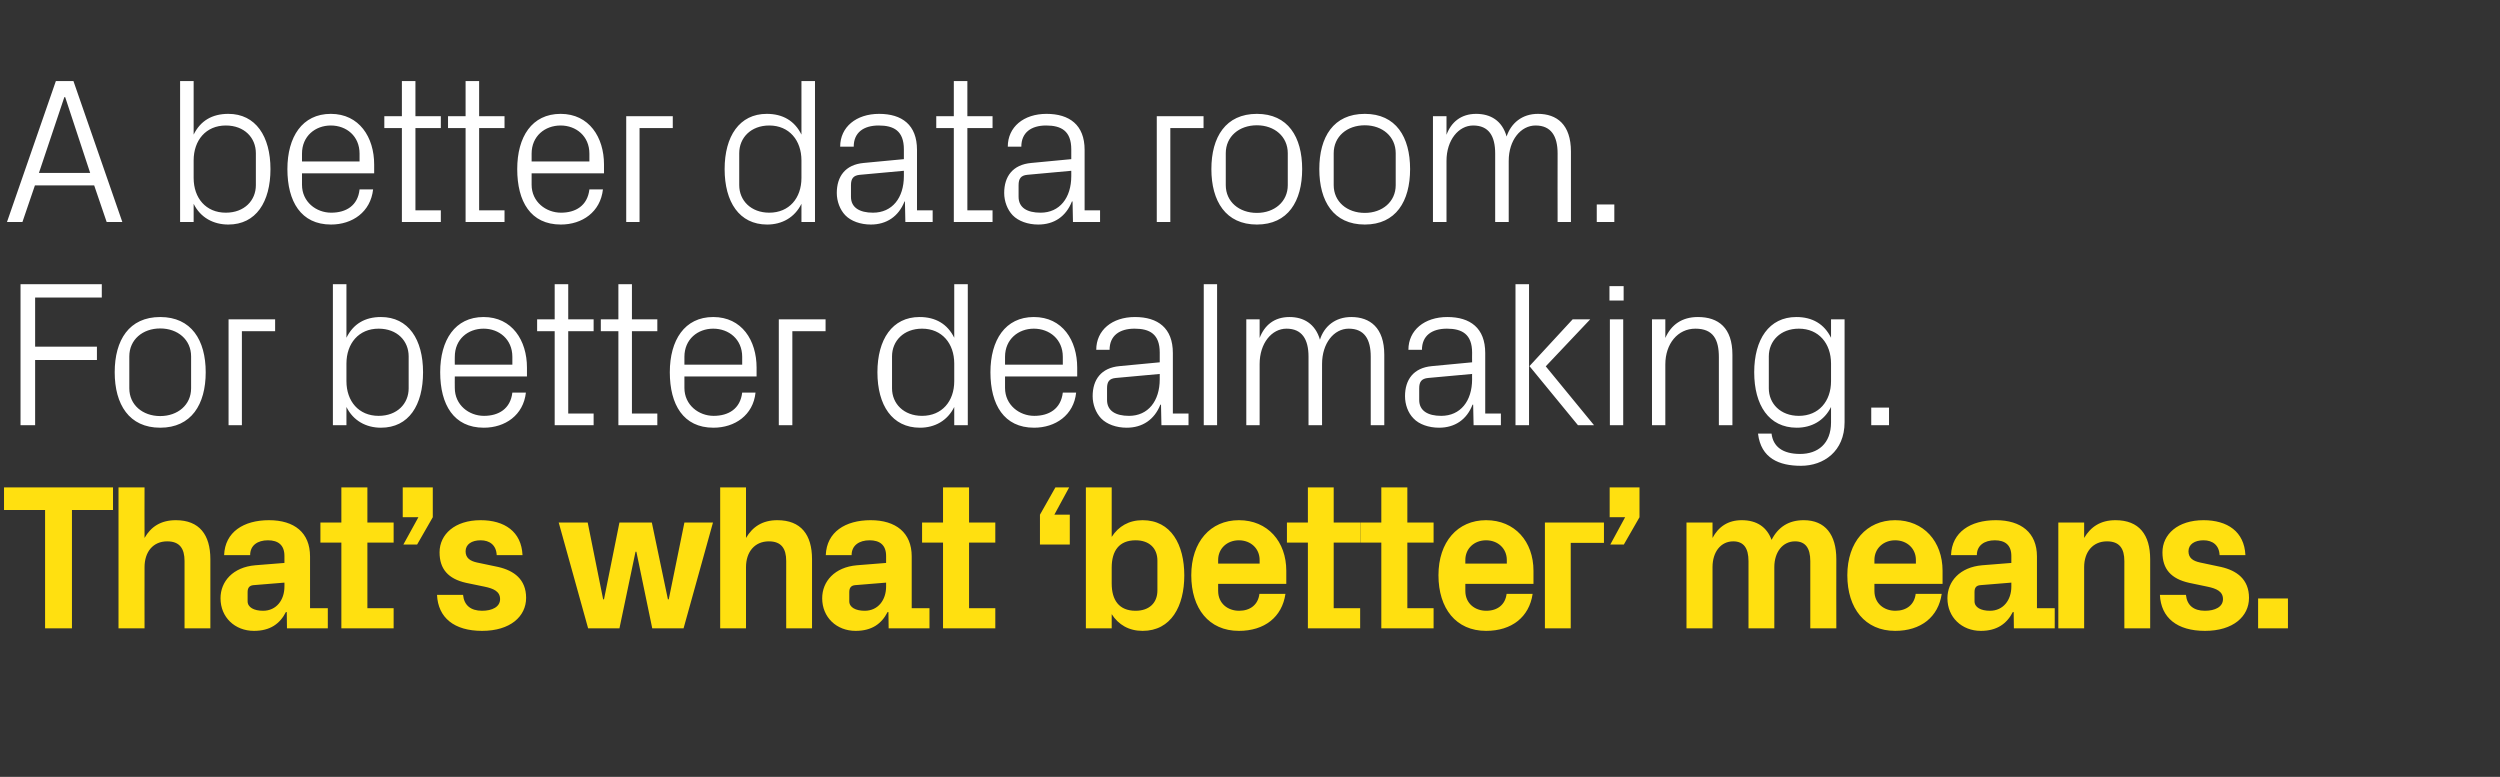
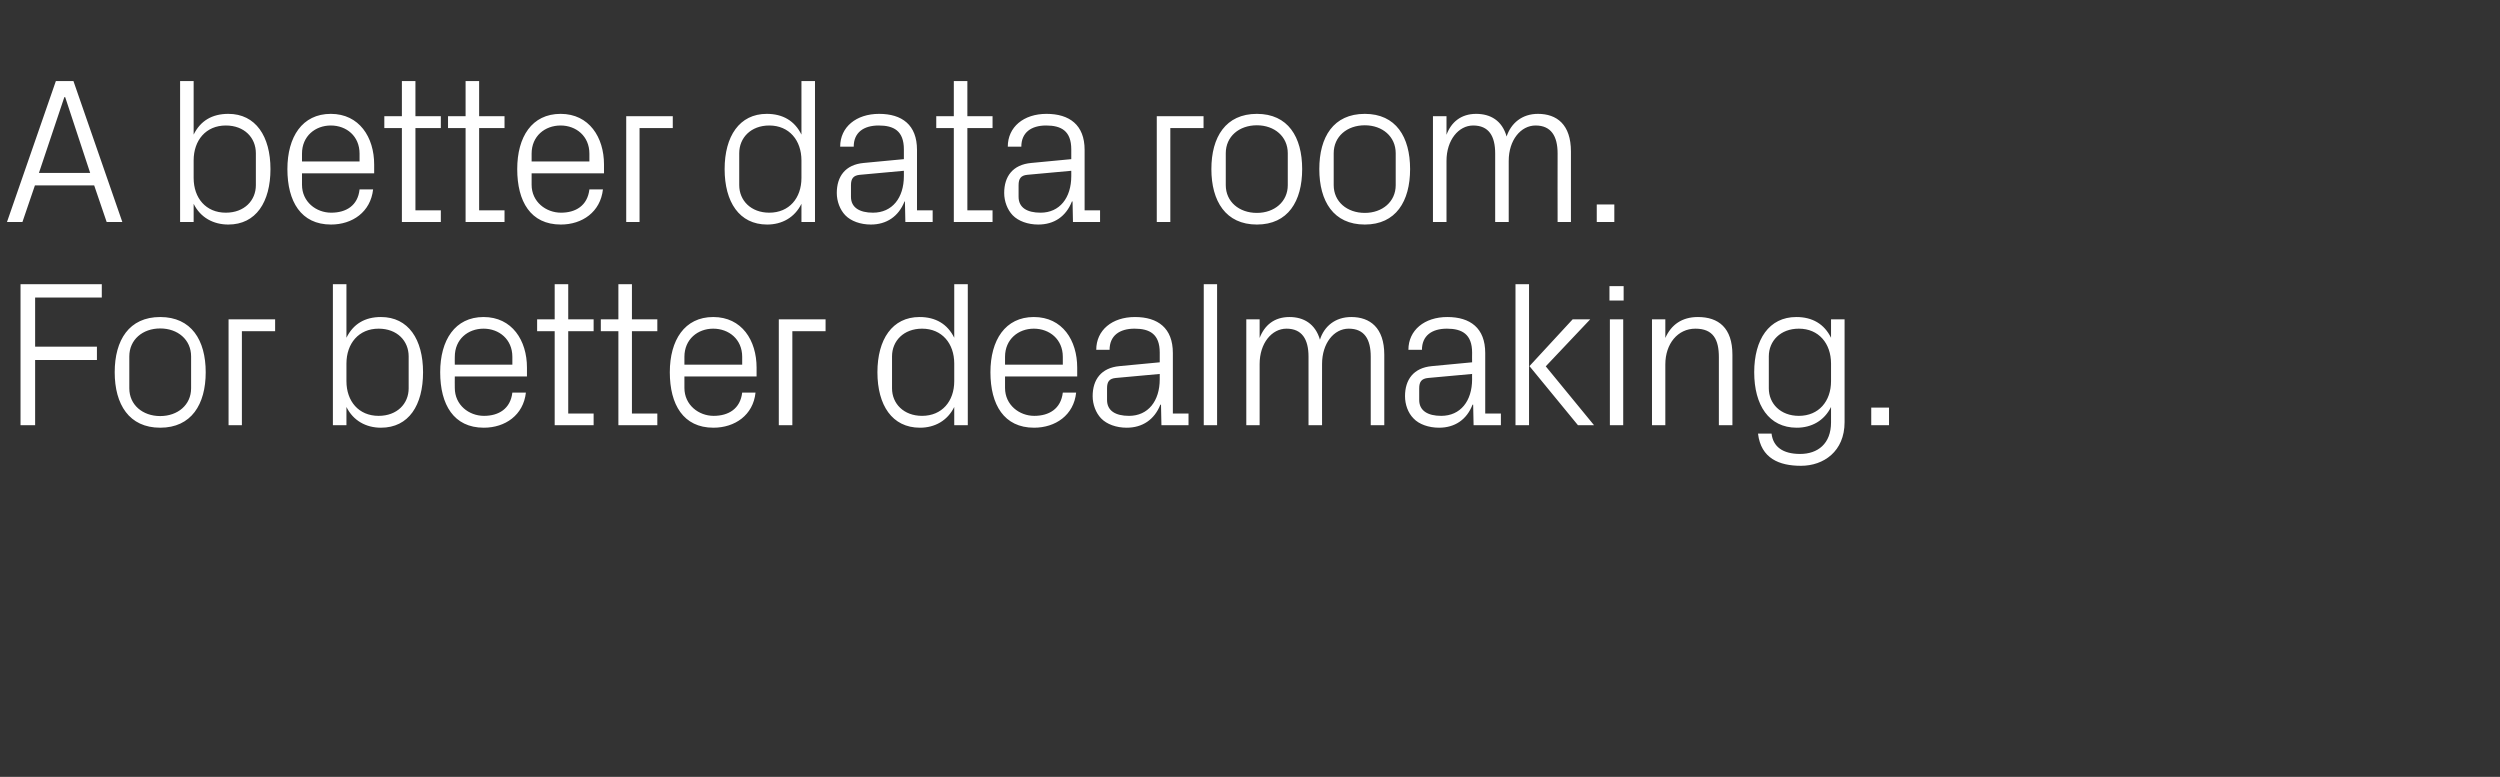
<svg xmlns="http://www.w3.org/2000/svg" version="1.1" width="1181.3px" height="367.1px" viewBox="0 -26 1181.3 367.1" style="top:-26px">
  <rect x="0" y="-26" width="1181.3" height="367.1" fill="#333333" stroke="none" />
  <desc>A better data room. For better dealmaking. That’s what ‘better’ means.</desc>
  <defs />
  <g id="Polygon51590">
-     <path d="M 1.9 204.3 L 53.4 204.3 L 53.4 215 L 34 215 L 34 270.9 L 21.3 270.9 L 21.3 215 L 1.9 215 L 1.9 204.3 Z M 68.3 228.2 C 71.3 222.9 76 219.8 83.1 219.8 C 94.2 219.8 99.4 226.7 99.4 238.2 C 99.44 238.19 99.4 270.9 99.4 270.9 L 87.2 270.9 C 87.2 270.9 87.18 239.07 87.2 239.1 C 87.2 233.2 84.9 229.8 79 229.8 C 72.3 229.8 68.3 234.8 68.3 242 C 68.25 242.01 68.3 270.9 68.3 270.9 L 56 270.9 L 56 204.3 L 68.3 204.3 C 68.3 204.3 68.25 228.18 68.3 228.2 Z M 134.4 251.2 C 134.44 251.23 134.4 249.3 134.4 249.3 C 134.4 249.3 119.73 250.54 119.7 250.5 C 117.8 250.7 117 251.8 117 253.8 C 117 253.8 117 258.1 117 258.1 C 117 261 120 262.6 124.3 262.6 C 130.6 262.6 134.4 257.5 134.4 251.2 Z M 134.4 236.7 C 134.4 231.5 131.4 229.3 126.6 229.3 C 121.7 229.3 118.2 231.7 118.2 236.3 C 118.2 236.3 105.9 236.3 105.9 236.3 C 106.3 225.4 115.1 219.8 127.1 219.8 C 139.1 219.8 146.5 225.7 146.5 236.9 C 146.5 236.91 146.5 261.4 146.5 261.4 L 154.9 261.4 L 154.9 270.9 L 135.6 270.9 L 135.5 263.2 C 135.5 263.2 135.13 263.19 135.1 263.2 C 132.3 268.7 127.7 272.1 120 272.1 C 111 272.1 104.2 265.7 104.2 256.7 C 104.2 248.7 110.1 242 120.6 241.1 C 120.62 241.13 134.4 240 134.4 240 C 134.4 240 134.44 236.72 134.4 236.7 Z M 173.6 261.4 L 186 261.4 L 186 270.9 L 161.3 270.9 L 161.3 230.4 L 151.4 230.4 L 151.4 220.9 L 161.3 220.9 L 161.3 204.3 L 173.6 204.3 L 173.6 220.9 L 186 220.9 L 186 230.4 L 173.6 230.4 L 173.6 261.4 Z M 190.3 218.4 L 190.3 204.3 L 204.5 204.3 L 204.5 218.4 L 197.1 231.3 L 190.6 231.3 L 197.7 218.4 L 190.3 218.4 Z M 235.4 241.9 C 242.8 243.6 248.6 247.7 248.6 256.5 C 248.6 265.3 241.1 272.1 227.8 272.1 C 214.6 272.1 207 265.9 206.5 255.1 C 206.5 255.1 218.8 255.1 218.8 255.1 C 219.3 260 222.4 262.6 227.8 262.6 C 232.5 262.6 236.3 260.8 236.3 257.1 C 236.3 253.5 233.3 252.1 228.9 251.2 C 228.9 251.2 220.2 249.4 220.2 249.4 C 211.8 247.5 207.7 242.9 207.7 235 C 207.7 226.5 214.9 219.8 227.1 219.8 C 238.4 219.8 246.4 225.2 246.9 236.3 C 246.9 236.3 234.7 236.3 234.7 236.3 C 234.5 231.6 231.4 229.3 227.1 229.3 C 222.9 229.3 220 231.2 220 234.5 C 220 237.7 222.2 239.1 225.4 239.8 C 225.4 239.8 235.4 241.9 235.4 241.9 Z M 316 257.2 L 323.4 220.9 L 336.9 220.9 L 323 270.9 L 308.2 270.9 L 300.7 234.7 L 300.3 234.7 L 292.7 270.9 L 277.9 270.9 L 264 220.9 L 277.7 220.9 L 285 257.2 L 285.4 257.2 L 292.7 220.9 L 308 220.9 L 315.6 257.2 L 316 257.2 Z M 352.5 228.2 C 355.6 222.9 360.3 219.8 367.3 219.8 C 378.5 219.8 383.7 226.7 383.7 238.2 C 383.72 238.19 383.7 270.9 383.7 270.9 L 371.5 270.9 C 371.5 270.9 371.46 239.07 371.5 239.1 C 371.5 233.2 369.2 229.8 363.3 229.8 C 356.6 229.8 352.5 234.8 352.5 242 C 352.53 242.01 352.5 270.9 352.5 270.9 L 340.3 270.9 L 340.3 204.3 L 352.5 204.3 C 352.5 204.3 352.53 228.18 352.5 228.2 Z M 418.7 251.2 C 418.72 251.23 418.7 249.3 418.7 249.3 C 418.7 249.3 404.02 250.54 404 250.5 C 402.1 250.7 401.3 251.8 401.3 253.8 C 401.3 253.8 401.3 258.1 401.3 258.1 C 401.3 261 404.3 262.6 408.6 262.6 C 414.9 262.6 418.7 257.5 418.7 251.2 Z M 418.7 236.7 C 418.7 231.5 415.7 229.3 410.9 229.3 C 406 229.3 402.4 231.7 402.4 236.3 C 402.4 236.3 390.2 236.3 390.2 236.3 C 390.6 225.4 399.4 219.8 411.4 219.8 C 423.3 219.8 430.8 225.7 430.8 236.9 C 430.79 236.91 430.8 261.4 430.8 261.4 L 439.2 261.4 L 439.2 270.9 L 419.9 270.9 L 419.8 263.2 C 419.8 263.2 419.41 263.19 419.4 263.2 C 416.6 268.7 412 272.1 404.3 272.1 C 395.3 272.1 388.5 265.7 388.5 256.7 C 388.5 248.7 394.4 242 404.9 241.1 C 404.9 241.13 418.7 240 418.7 240 C 418.7 240 418.72 236.72 418.7 236.7 Z M 457.9 261.4 L 470.3 261.4 L 470.3 270.9 L 445.6 270.9 L 445.6 230.4 L 435.7 230.4 L 435.7 220.9 L 445.6 220.9 L 445.6 204.3 L 457.9 204.3 L 457.9 220.9 L 470.3 220.9 L 470.3 230.4 L 457.9 230.4 L 457.9 261.4 Z M 505.5 217.2 L 505.5 231.3 L 491.4 231.3 L 491.4 217.2 L 498.7 204.3 L 505.2 204.3 L 498.2 217.2 L 505.5 217.2 Z M 525.3 249.7 C 525.3 257.5 528.7 262.6 536.6 262.6 C 543 262.6 546.9 258.9 546.9 253 C 546.9 253 546.9 238.9 546.9 238.9 C 546.9 233 543 229.3 536.6 229.3 C 528.7 229.3 525.3 234.4 525.3 242.2 C 525.3 242.2 525.3 249.7 525.3 249.7 Z M 513.1 270.9 L 513.1 204.3 L 525.3 204.3 C 525.3 204.3 525.32 227.69 525.3 227.7 C 528.5 222.7 533.4 219.8 539.9 219.8 C 553.4 219.8 559.6 231.4 559.6 245.9 C 559.6 260.4 553.4 272.1 539.9 272.1 C 533.4 272.1 528.5 269.2 525.3 264.2 C 525.32 264.17 525.3 270.9 525.3 270.9 L 513.1 270.9 Z M 575.6 240.3 L 595.2 240.3 C 595.2 240.3 595.24 238.58 595.2 238.6 C 595.2 233.2 591 229.3 585.4 229.3 C 579.8 229.3 575.6 233.2 575.6 238.6 C 575.62 238.58 575.6 240.3 575.6 240.3 Z M 585.4 219.8 C 599 219.8 607.8 229.9 607.8 243.7 C 607.79 243.68 607.8 249.9 607.8 249.9 L 575.6 249.9 C 575.6 249.9 575.62 253.19 575.6 253.2 C 575.6 259.2 580.2 262.6 585.5 262.6 C 590.8 262.6 594.5 259.7 595.1 254.6 C 595.1 254.6 607.4 254.6 607.4 254.6 C 605.8 265.6 597.5 272.1 585.4 272.1 C 571.2 272.1 562.9 261.5 562.9 245.8 C 562.9 230.1 571.9 219.8 585.4 219.8 Z M 630.2 261.4 L 642.7 261.4 L 642.7 270.9 L 618 270.9 L 618 230.4 L 608.1 230.4 L 608.1 220.9 L 618 220.9 L 618 204.3 L 630.2 204.3 L 630.2 220.9 L 642.7 220.9 L 642.7 230.4 L 630.2 230.4 L 630.2 261.4 Z M 665 261.4 L 677.4 261.4 L 677.4 270.9 L 652.7 270.9 L 652.7 230.4 L 642.8 230.4 L 642.8 220.9 L 652.7 220.9 L 652.7 204.3 L 665 204.3 L 665 220.9 L 677.4 220.9 L 677.4 230.4 L 665 230.4 L 665 261.4 Z M 692.4 240.3 L 712 240.3 C 712 240.3 712.03 238.58 712 238.6 C 712 233.2 707.8 229.3 702.2 229.3 C 696.6 229.3 692.4 233.2 692.4 238.6 C 692.41 238.58 692.4 240.3 692.4 240.3 Z M 702.2 219.8 C 715.8 219.8 724.6 229.9 724.6 243.7 C 724.58 243.68 724.6 249.9 724.6 249.9 L 692.4 249.9 C 692.4 249.9 692.41 253.19 692.4 253.2 C 692.4 259.2 697 262.6 702.3 262.6 C 707.6 262.6 711.3 259.7 711.9 254.6 C 711.9 254.6 724.2 254.6 724.2 254.6 C 722.6 265.6 714.3 272.1 702.2 272.1 C 688 272.1 679.7 261.5 679.7 245.8 C 679.7 230.1 688.7 219.8 702.2 219.8 Z M 730 220.9 L 757.9 220.9 L 757.9 230.5 L 742.2 230.5 L 742.2 270.9 L 730 270.9 L 730 220.9 Z M 760.6 218.4 L 760.6 204.3 L 774.7 204.3 L 774.7 218.4 L 767.3 231.3 L 760.9 231.3 L 767.9 218.4 L 760.6 218.4 Z M 852.3 219.8 C 862.5 219.8 867.7 226.7 867.7 238.2 C 867.65 238.19 867.7 270.9 867.7 270.9 L 855.4 270.9 C 855.4 270.9 855.39 239.07 855.4 239.1 C 855.4 233 853.1 229.8 848.2 229.8 C 842.4 229.8 838.4 234.8 838.4 242 C 838.43 242.01 838.4 270.9 838.4 270.9 L 826.2 270.9 C 826.2 270.9 826.17 239.07 826.2 239.1 C 826.2 233 823.9 229.8 819 229.8 C 813.1 229.8 809.2 234.8 809.2 242 C 809.2 242.01 809.2 270.9 809.2 270.9 L 796.9 270.9 L 796.9 220.9 L 809.2 220.9 C 809.2 220.9 809.2 228.18 809.2 228.2 C 812 222.9 816.5 219.8 823 219.8 C 830.2 219.8 834.9 223.1 837.1 229.1 C 840.3 222.9 845.3 219.8 852.3 219.8 Z M 885.7 240.3 L 905.3 240.3 C 905.3 240.3 905.31 238.58 905.3 238.6 C 905.3 233.2 901.1 229.3 895.5 229.3 C 889.9 229.3 885.7 233.2 885.7 238.6 C 885.69 238.58 885.7 240.3 885.7 240.3 Z M 895.5 219.8 C 909 219.8 917.9 229.9 917.9 243.7 C 917.86 243.68 917.9 249.9 917.9 249.9 L 885.7 249.9 C 885.7 249.9 885.69 253.19 885.7 253.2 C 885.7 259.2 890.3 262.6 895.6 262.6 C 900.9 262.6 904.6 259.7 905.2 254.6 C 905.2 254.6 917.5 254.6 917.5 254.6 C 915.9 265.6 907.6 272.1 895.5 272.1 C 881.3 272.1 872.9 261.5 872.9 245.8 C 872.9 230.1 882 219.8 895.5 219.8 Z M 950.4 251.2 C 950.41 251.23 950.4 249.3 950.4 249.3 C 950.4 249.3 935.7 250.54 935.7 250.5 C 933.7 250.7 933 251.8 933 253.8 C 933 253.8 933 258.1 933 258.1 C 933 261 936 262.6 940.3 262.6 C 946.6 262.6 950.4 257.5 950.4 251.2 Z M 950.4 236.7 C 950.4 231.5 947.4 229.3 942.6 229.3 C 937.7 229.3 934.1 231.7 934.1 236.3 C 934.1 236.3 921.9 236.3 921.9 236.3 C 922.3 225.4 931.1 219.8 943.1 219.8 C 955 219.8 962.5 225.7 962.5 236.9 C 962.48 236.91 962.5 261.4 962.5 261.4 L 970.9 261.4 L 970.9 270.9 L 951.6 270.9 L 951.5 263.2 C 951.5 263.2 951.1 263.19 951.1 263.2 C 948.3 268.7 943.6 272.1 936 272.1 C 927 272.1 920.2 265.7 920.2 256.7 C 920.2 248.7 926.1 242 936.6 241.1 C 936.59 241.13 950.4 240 950.4 240 C 950.4 240 950.41 236.72 950.4 236.7 Z M 984.8 228.2 C 987.9 222.9 992.6 219.8 999.6 219.8 C 1010.8 219.8 1016 226.7 1016 238.2 C 1016.02 238.19 1016 270.9 1016 270.9 L 1003.8 270.9 C 1003.8 270.9 1003.76 239.07 1003.8 239.1 C 1003.8 233.2 1001.5 229.8 995.6 229.8 C 988.9 229.8 984.8 234.8 984.8 242 C 984.83 242.01 984.8 270.9 984.8 270.9 L 972.6 270.9 L 972.6 220.9 L 984.8 220.9 C 984.8 220.9 984.83 228.18 984.8 228.2 Z M 1049.5 241.9 C 1056.9 243.6 1062.7 247.7 1062.7 256.5 C 1062.7 265.3 1055.2 272.1 1041.9 272.1 C 1028.7 272.1 1021.1 265.9 1020.6 255.1 C 1020.6 255.1 1032.9 255.1 1032.9 255.1 C 1033.4 260 1036.5 262.6 1041.9 262.6 C 1046.6 262.6 1050.4 260.8 1050.4 257.1 C 1050.4 253.5 1047.4 252.1 1043 251.2 C 1043 251.2 1034.4 249.4 1034.4 249.4 C 1025.9 247.5 1021.8 242.9 1021.8 235 C 1021.8 226.5 1029 219.8 1041.2 219.8 C 1052.5 219.8 1060.5 225.2 1061 236.3 C 1061 236.3 1048.8 236.3 1048.8 236.3 C 1048.6 231.6 1045.5 229.3 1041.2 229.3 C 1037 229.3 1034.1 231.2 1034.1 234.5 C 1034.1 237.7 1036.3 239.1 1039.6 239.8 C 1039.6 239.8 1049.5 241.9 1049.5 241.9 Z M 1081.1 270.9 L 1067 270.9 L 1067 256.8 L 1081.1 256.8 L 1081.1 270.9 Z " stroke="none" fill="#ffe010" />
-   </g>
+     </g>
  <g id="Polygon51589">
    <path d="M 9.7 108.3 L 48.1 108.3 L 48.1 114.6 L 16.6 114.6 L 16.6 137.8 L 45.8 137.8 L 45.8 144.1 L 16.6 144.1 L 16.6 174.9 L 9.7 174.9 L 9.7 108.3 Z M 75.7 123.8 C 90.4 123.8 97.2 134.7 97.2 149.9 C 97.2 165.1 90.4 176.1 75.7 176.1 C 61 176.1 54.2 165.1 54.2 149.9 C 54.2 134.7 61 123.8 75.7 123.8 Z M 90.3 142.4 C 90.3 134.5 84 129.2 75.7 129.2 C 67.4 129.2 61.1 134.5 61.1 142.4 C 61.1 142.4 61.1 157.5 61.1 157.5 C 61.1 165.3 67.4 170.6 75.7 170.6 C 84 170.6 90.3 165.3 90.3 157.5 C 90.3 157.5 90.3 142.4 90.3 142.4 Z M 108 124.9 L 130 124.9 L 130 130.5 L 114.3 130.5 L 114.3 174.9 L 108 174.9 L 108 124.9 Z M 163.7 154.1 C 163.7 163.6 169.5 170.5 178.9 170.5 C 187.7 170.5 193.1 164.7 193.1 157.5 C 193.1 157.5 193.1 142.4 193.1 142.4 C 193.1 135.1 187.7 129.3 178.9 129.3 C 169.5 129.3 163.7 136.3 163.7 145.8 C 163.7 145.8 163.7 154.1 163.7 154.1 Z M 157.3 174.9 L 157.3 108.3 L 163.7 108.3 C 163.7 108.3 163.67 133.56 163.7 133.6 C 166.9 127.1 172.4 123.8 180 123.8 C 193 123.8 199.9 134.4 199.9 149.9 C 199.9 165.4 193.2 176.1 180 176.1 C 173 176.1 166.9 172.8 163.7 166.3 C 163.67 166.31 163.7 174.9 163.7 174.9 L 157.3 174.9 Z M 242.1 142.6 C 242.1 134.3 235.8 129.3 228.5 129.3 C 221.1 129.3 214.9 134.3 214.9 142.6 C 214.85 142.58 214.9 146.3 214.9 146.3 L 242.1 146.3 C 242.1 146.3 242.12 142.58 242.1 142.6 Z M 248.5 159.5 C 247.3 170.2 238.7 176.1 228.6 176.1 C 214.4 176.1 208 165.2 208 149.9 C 208 134.7 215 123.8 228.5 123.8 C 242 123.8 249 134.9 249 147.7 C 248.98 147.68 249 151.9 249 151.9 L 214.9 151.9 C 214.9 151.9 214.85 157.29 214.9 157.3 C 214.9 165.4 221.6 170.5 228.7 170.5 C 235.6 170.5 241.2 167.2 242.1 159.5 C 242.1 159.5 248.5 159.5 248.5 159.5 Z M 268.5 169.4 L 280.5 169.4 L 280.5 174.9 L 262.1 174.9 L 262.1 130.5 L 253.8 130.5 L 253.8 124.9 L 262.1 124.9 L 262.1 108.3 L 268.5 108.3 L 268.5 124.9 L 280.5 124.9 L 280.5 130.5 L 268.5 130.5 L 268.5 169.4 Z M 298.6 169.4 L 310.6 169.4 L 310.6 174.9 L 292.2 174.9 L 292.2 130.5 L 283.9 130.5 L 283.9 124.9 L 292.2 124.9 L 292.2 108.3 L 298.6 108.3 L 298.6 124.9 L 310.6 124.9 L 310.6 130.5 L 298.6 130.5 L 298.6 169.4 Z M 350.7 142.6 C 350.7 134.3 344.4 129.3 337 129.3 C 329.7 129.3 323.4 134.3 323.4 142.6 C 323.41 142.58 323.4 146.3 323.4 146.3 L 350.7 146.3 C 350.7 146.3 350.67 142.58 350.7 142.6 Z M 357 159.5 C 355.9 170.2 347.2 176.1 337.1 176.1 C 322.9 176.1 316.5 165.2 316.5 149.9 C 316.5 134.7 323.5 123.8 337 123.8 C 350.6 123.8 357.5 134.9 357.5 147.7 C 357.53 147.68 357.5 151.9 357.5 151.9 L 323.4 151.9 C 323.4 151.9 323.41 157.29 323.4 157.3 C 323.4 165.4 330.2 170.5 337.2 170.5 C 344.2 170.5 349.8 167.2 350.7 159.5 C 350.7 159.5 357 159.5 357 159.5 Z M 368 124.9 L 390.1 124.9 L 390.1 130.5 L 374.4 130.5 L 374.4 174.9 L 368 174.9 L 368 124.9 Z M 450.9 145.8 C 450.9 136.3 445.1 129.3 435.7 129.3 C 427 129.3 421.5 135.1 421.5 142.4 C 421.5 142.4 421.5 157.5 421.5 157.5 C 421.5 164.7 427 170.5 435.7 170.5 C 445.1 170.5 450.9 163.6 450.9 154.1 C 450.9 154.1 450.9 145.8 450.9 145.8 Z M 450.9 174.9 C 450.9 174.9 450.89 166.31 450.9 166.3 C 447.7 172.8 441.7 176.1 434.7 176.1 C 421.5 176.1 414.6 165.4 414.6 149.9 C 414.6 134.4 421.6 123.8 434.5 123.8 C 442.1 123.8 447.7 127.1 450.9 133.6 C 450.89 133.56 450.9 108.3 450.9 108.3 L 457.3 108.3 L 457.3 174.9 L 450.9 174.9 Z M 502.2 142.6 C 502.2 134.3 495.9 129.3 488.5 129.3 C 481.2 129.3 474.9 134.3 474.9 142.6 C 474.91 142.58 474.9 146.3 474.9 146.3 L 502.2 146.3 C 502.2 146.3 502.17 142.58 502.2 142.6 Z M 508.5 159.5 C 507.4 170.2 498.7 176.1 488.6 176.1 C 474.4 176.1 468 165.2 468 149.9 C 468 134.7 475 123.8 488.5 123.8 C 502.1 123.8 509 134.9 509 147.7 C 509.04 147.68 509 151.9 509 151.9 L 474.9 151.9 C 474.9 151.9 474.91 157.29 474.9 157.3 C 474.9 165.4 481.7 170.5 488.7 170.5 C 495.7 170.5 501.3 167.2 502.2 159.5 C 502.2 159.5 508.5 159.5 508.5 159.5 Z M 548 140.6 C 548 131.8 543.2 129.3 536.1 129.3 C 529 129.3 524.3 132.6 524.3 139.3 C 524.3 139.3 518 139.3 518 139.3 C 518 130 525.5 123.8 536.3 123.8 C 547.1 123.8 554.2 129 554.2 140.8 C 554.24 140.81 554.2 169.4 554.2 169.4 L 561.6 169.4 L 561.6 174.9 L 548.8 174.9 L 548.6 165.2 C 548.6 165.2 548.26 165.23 548.3 165.2 C 545.5 172.3 539.8 176.1 532.4 176.1 C 527.5 176.1 523 174.5 520.3 171.7 C 517.8 169.1 516.3 165.1 516.3 161.2 C 516.3 153.4 520.3 147.8 529 147 C 529.04 146.99 548 145.2 548 145.2 C 548 145.2 547.97 140.62 548 140.6 Z M 527.2 152.6 C 524.1 152.9 523.1 154.4 523.1 157.5 C 523.1 157.5 523.1 163 523.1 163 C 523.1 168.1 527.1 170.5 533.5 170.5 C 542.5 170.5 548 163.5 548 153.2 C 547.97 153.17 548 150.7 548 150.7 C 548 150.7 527.18 152.58 527.2 152.6 Z M 568.8 174.9 L 568.8 108.3 L 575.1 108.3 L 575.1 174.9 L 568.8 174.9 Z M 588.9 124.9 L 595.2 124.9 C 595.2 124.9 595.23 133.66 595.2 133.7 C 597.5 127.7 602.1 123.8 609.3 123.8 C 616 123.8 621.5 127 623.7 134.5 C 625.7 128.2 630.9 123.8 638.5 123.8 C 647.3 123.8 654.1 128.8 654.1 141.6 C 654.07 141.6 654.1 174.9 654.1 174.9 L 647.7 174.9 C 647.7 174.9 647.7 142.48 647.7 142.5 C 647.7 134.3 644.7 129.3 637.3 129.3 C 630.3 129.3 624.7 136.2 624.7 146 C 624.65 146.01 624.7 174.9 624.7 174.9 L 618.3 174.9 C 618.3 174.9 618.28 142.48 618.3 142.5 C 618.3 134.3 615.2 129.3 607.9 129.3 C 600.9 129.3 595.2 136.2 595.2 146 C 595.23 146.01 595.2 174.9 595.2 174.9 L 588.9 174.9 L 588.9 124.9 Z M 695.6 140.6 C 695.6 131.8 690.7 129.3 683.7 129.3 C 676.6 129.3 671.9 132.6 671.9 139.3 C 671.9 139.3 665.5 139.3 665.5 139.3 C 665.5 130 673.1 123.8 683.9 123.8 C 694.7 123.8 701.8 129 701.8 140.8 C 701.83 140.81 701.8 169.4 701.8 169.4 L 709.2 169.4 L 709.2 174.9 L 696.3 174.9 L 696.1 165.2 C 696.1 165.2 695.85 165.23 695.8 165.2 C 693.1 172.3 687.4 176.1 680 176.1 C 675.1 176.1 670.5 174.5 667.9 171.7 C 665.3 169.1 663.9 165.1 663.9 161.2 C 663.9 153.4 667.9 147.8 676.6 147 C 676.62 146.99 695.6 145.2 695.6 145.2 C 695.6 145.2 695.55 140.62 695.6 140.6 Z M 674.8 152.6 C 671.7 152.9 670.6 154.4 670.6 157.5 C 670.6 157.5 670.6 163 670.6 163 C 670.6 168.1 674.7 170.5 681 170.5 C 690.1 170.5 695.6 163.5 695.6 153.2 C 695.55 153.17 695.6 150.7 695.6 150.7 C 695.6 150.7 674.76 152.58 674.8 152.6 Z M 722.7 147 L 743.1 124.9 L 751.4 124.9 L 730.4 147.1 L 753.2 174.9 L 745.6 174.9 L 722.7 147 Z M 722.5 174.9 L 716.1 174.9 L 716.1 108.3 L 722.5 108.3 L 722.5 174.9 Z M 760.7 174.9 L 760.7 124.9 L 767 124.9 L 767 174.9 L 760.7 174.9 Z M 767.2 116 L 760.5 116 L 760.5 109.2 L 767.2 109.2 L 767.2 116 Z M 812.2 142.8 C 812.2 134.5 809.6 129.3 801.1 129.3 C 792.8 129.3 786.9 136.4 786.9 146.2 C 786.94 146.21 786.9 174.9 786.9 174.9 L 780.6 174.9 L 780.6 124.9 L 786.9 124.9 C 786.9 124.9 786.94 133.66 786.9 133.7 C 789.7 127.4 794.8 123.8 802.3 123.8 C 812 123.8 818.6 128.9 818.6 141.6 C 818.62 141.6 818.6 174.9 818.6 174.9 L 812.2 174.9 C 812.2 174.9 812.24 142.78 812.2 142.8 Z M 871.6 173.5 C 871.6 187.3 861.7 194.1 851 194.1 C 840.7 194.1 832.1 190.6 830.7 178.9 C 830.7 178.9 837.1 178.9 837.1 178.9 C 837.8 185 842.3 188.5 850.6 188.5 C 858.9 188.5 865.2 183.7 865.2 173.6 C 865.2 173.6 865.2 166.3 865.2 166.3 C 862 172.8 856 176.1 849 176.1 C 835.8 176.1 828.9 165.4 828.9 149.9 C 828.9 134.4 835.9 123.8 848.8 123.8 C 856.4 123.8 862 127.1 865.2 133.6 C 865.2 133.56 865.2 124.9 865.2 124.9 L 871.6 124.9 C 871.6 124.9 871.57 173.47 871.6 173.5 Z M 865.2 145.8 C 865.2 136.3 859.4 129.3 850 129.3 C 841.3 129.3 835.8 135.1 835.8 142.4 C 835.8 142.4 835.8 157.5 835.8 157.5 C 835.8 164.7 841.3 170.5 850 170.5 C 859.4 170.5 865.2 163.6 865.2 154.1 C 865.2 154.1 865.2 145.8 865.2 145.8 Z M 892.6 174.9 L 884.2 174.9 L 884.2 166.6 L 892.6 166.6 L 892.6 174.9 Z " stroke="none" fill="#fff" />
  </g>
  <g id="Polygon51588">
    <path d="M 44.5 61.6 L 16.5 61.6 L 10.6 78.9 L 3.3 78.9 L 26.4 12.3 L 34.7 12.3 L 57.8 78.9 L 50.4 78.9 L 44.5 61.6 Z M 30.4 19.9 L 18.4 55.7 L 42.6 55.7 L 30.8 19.9 L 30.4 19.9 Z M 91.5 58.1 C 91.5 67.6 97.3 74.5 106.7 74.5 C 115.5 74.5 120.9 68.7 120.9 61.5 C 120.9 61.5 120.9 46.4 120.9 46.4 C 120.9 39.1 115.5 33.3 106.7 33.3 C 97.3 33.3 91.5 40.3 91.5 49.8 C 91.5 49.8 91.5 58.1 91.5 58.1 Z M 85.1 78.9 L 85.1 12.3 L 91.5 12.3 C 91.5 12.3 91.49 37.56 91.5 37.6 C 94.7 31.1 100.2 27.8 107.9 27.8 C 120.8 27.8 127.8 38.4 127.8 53.9 C 127.8 69.4 121 80.1 107.9 80.1 C 100.8 80.1 94.7 76.8 91.5 70.3 C 91.49 70.31 91.5 78.9 91.5 78.9 L 85.1 78.9 Z M 169.9 46.6 C 169.9 38.3 163.7 33.3 156.3 33.3 C 149 33.3 142.7 38.3 142.7 46.6 C 142.68 46.58 142.7 50.3 142.7 50.3 L 169.9 50.3 C 169.9 50.3 169.94 46.58 169.9 46.6 Z M 176.3 63.5 C 175.1 74.2 166.5 80.1 156.4 80.1 C 142.2 80.1 135.8 69.2 135.8 53.9 C 135.8 38.7 142.8 27.8 156.3 27.8 C 169.8 27.8 176.8 38.9 176.8 51.7 C 176.81 51.68 176.8 55.9 176.8 55.9 L 142.7 55.9 C 142.7 55.9 142.68 61.29 142.7 61.3 C 142.7 69.4 149.4 74.5 156.5 74.5 C 163.5 74.5 169.1 71.2 169.9 63.5 C 169.9 63.5 176.3 63.5 176.3 63.5 Z M 196.3 73.4 L 208.3 73.4 L 208.3 78.9 L 189.9 78.9 L 189.9 34.5 L 181.6 34.5 L 181.6 28.9 L 189.9 28.9 L 189.9 12.3 L 196.3 12.3 L 196.3 28.9 L 208.3 28.9 L 208.3 34.5 L 196.3 34.5 L 196.3 73.4 Z M 226.4 73.4 L 238.4 73.4 L 238.4 78.9 L 220 78.9 L 220 34.5 L 211.7 34.5 L 211.7 28.9 L 220 28.9 L 220 12.3 L 226.4 12.3 L 226.4 28.9 L 238.4 28.9 L 238.4 34.5 L 226.4 34.5 L 226.4 73.4 Z M 278.5 46.6 C 278.5 38.3 272.2 33.3 264.9 33.3 C 257.5 33.3 251.2 38.3 251.2 46.6 C 251.23 46.58 251.2 50.3 251.2 50.3 L 278.5 50.3 C 278.5 50.3 278.49 46.58 278.5 46.6 Z M 284.9 63.5 C 283.7 74.2 275.1 80.1 265 80.1 C 250.7 80.1 244.4 69.2 244.4 53.9 C 244.4 38.7 251.3 27.8 264.9 27.8 C 278.4 27.8 285.4 38.9 285.4 51.7 C 285.36 51.68 285.4 55.9 285.4 55.9 L 251.2 55.9 C 251.2 55.9 251.23 61.29 251.2 61.3 C 251.2 69.4 258 74.5 265.1 74.5 C 272 74.5 277.6 71.2 278.5 63.5 C 278.5 63.5 284.9 63.5 284.9 63.5 Z M 295.9 28.9 L 317.9 28.9 L 317.9 34.5 L 302.2 34.5 L 302.2 78.9 L 295.9 78.9 L 295.9 28.9 Z M 378.7 49.8 C 378.7 40.3 372.9 33.3 363.5 33.3 C 354.8 33.3 349.3 39.1 349.3 46.4 C 349.3 46.4 349.3 61.5 349.3 61.5 C 349.3 68.7 354.8 74.5 363.5 74.5 C 372.9 74.5 378.7 67.6 378.7 58.1 C 378.7 58.1 378.7 49.8 378.7 49.8 Z M 378.7 78.9 C 378.7 78.9 378.71 70.31 378.7 70.3 C 375.5 76.8 369.5 80.1 362.5 80.1 C 349.3 80.1 342.4 69.4 342.4 53.9 C 342.4 38.4 349.4 27.8 362.3 27.8 C 369.9 27.8 375.5 31.1 378.7 37.6 C 378.71 37.56 378.7 12.3 378.7 12.3 L 385.1 12.3 L 385.1 78.9 L 378.7 78.9 Z M 427.1 44.6 C 427.1 35.8 422.3 33.3 415.2 33.3 C 408.1 33.3 403.4 36.6 403.4 43.3 C 403.4 43.3 397 43.3 397 43.3 C 397 34 404.6 27.8 415.4 27.8 C 426.2 27.8 433.3 33 433.3 44.8 C 433.33 44.81 433.3 73.4 433.3 73.4 L 440.7 73.4 L 440.7 78.9 L 427.8 78.9 L 427.6 69.2 C 427.6 69.2 427.35 69.23 427.4 69.2 C 424.6 76.3 418.9 80.1 411.5 80.1 C 406.6 80.1 402.1 78.5 399.4 75.7 C 396.9 73.1 395.4 69.1 395.4 65.2 C 395.4 57.4 399.4 51.8 408.1 51 C 408.13 50.99 427.1 49.2 427.1 49.2 C 427.1 49.2 427.06 44.62 427.1 44.6 Z M 406.3 56.6 C 403.2 56.9 402.1 58.4 402.1 61.5 C 402.1 61.5 402.1 67 402.1 67 C 402.1 72.1 406.2 74.5 412.5 74.5 C 421.6 74.5 427.1 67.5 427.1 57.2 C 427.06 57.17 427.1 54.7 427.1 54.7 C 427.1 54.7 406.27 56.58 406.3 56.6 Z M 457.1 73.4 L 469 73.4 L 469 78.9 L 450.7 78.9 L 450.7 34.5 L 442.4 34.5 L 442.4 28.9 L 450.7 28.9 L 450.7 12.3 L 457.1 12.3 L 457.1 28.9 L 469 28.9 L 469 34.5 L 457.1 34.5 L 457.1 73.4 Z M 506.2 44.6 C 506.2 35.8 501.4 33.3 494.3 33.3 C 487.3 33.3 482.6 36.6 482.6 43.3 C 482.6 43.3 476.2 43.3 476.2 43.3 C 476.2 34 483.7 27.8 494.5 27.8 C 505.3 27.8 512.5 33 512.5 44.8 C 512.47 44.81 512.5 73.4 512.5 73.4 L 519.8 73.4 L 519.8 78.9 L 507 78.9 L 506.8 69.2 C 506.8 69.2 506.49 69.23 506.5 69.2 C 503.7 76.3 498.1 80.1 490.6 80.1 C 485.7 80.1 481.2 78.5 478.5 75.7 C 476 73.1 474.5 69.1 474.5 65.2 C 474.5 57.4 478.5 51.8 487.3 51 C 487.27 50.99 506.2 49.2 506.2 49.2 C 506.2 49.2 506.19 44.62 506.2 44.6 Z M 485.4 56.6 C 482.4 56.9 481.3 58.4 481.3 61.5 C 481.3 61.5 481.3 67 481.3 67 C 481.3 72.1 485.3 74.5 491.7 74.5 C 500.7 74.5 506.2 67.5 506.2 57.2 C 506.19 57.17 506.2 54.7 506.2 54.7 C 506.2 54.7 485.4 56.58 485.4 56.6 Z M 546.6 28.9 L 568.7 28.9 L 568.7 34.5 L 553 34.5 L 553 78.9 L 546.6 78.9 L 546.6 28.9 Z M 593.9 27.8 C 608.6 27.8 615.3 38.7 615.3 53.9 C 615.3 69.1 608.6 80.1 593.9 80.1 C 579.2 80.1 572.4 69.1 572.4 53.9 C 572.4 38.7 579.2 27.8 593.9 27.8 Z M 608.5 46.4 C 608.5 38.5 602.2 33.2 593.9 33.2 C 585.5 33.2 579.2 38.5 579.2 46.4 C 579.2 46.4 579.2 61.5 579.2 61.5 C 579.2 69.3 585.5 74.6 593.9 74.6 C 602.2 74.6 608.5 69.3 608.5 61.5 C 608.5 61.5 608.5 46.4 608.5 46.4 Z M 644.9 27.8 C 659.6 27.8 666.3 38.7 666.3 53.9 C 666.3 69.1 659.6 80.1 644.9 80.1 C 630.1 80.1 623.4 69.1 623.4 53.9 C 623.4 38.7 630.1 27.8 644.9 27.8 Z M 659.5 46.4 C 659.5 38.5 653.2 33.2 644.9 33.2 C 636.5 33.2 630.2 38.5 630.2 46.4 C 630.2 46.4 630.2 61.5 630.2 61.5 C 630.2 69.3 636.5 74.6 644.9 74.6 C 653.2 74.6 659.5 69.3 659.5 61.5 C 659.5 61.5 659.5 46.4 659.5 46.4 Z M 677.1 28.9 L 683.5 28.9 C 683.5 28.9 683.49 37.66 683.5 37.7 C 685.7 31.7 690.4 27.8 697.5 27.8 C 704.3 27.8 709.8 31 711.9 38.5 C 714 32.2 719.2 27.8 726.7 27.8 C 735.6 27.8 742.3 32.8 742.3 45.6 C 742.33 45.6 742.3 78.9 742.3 78.9 L 736 78.9 C 736 78.9 735.95 46.48 736 46.5 C 736 38.3 732.9 33.3 725.6 33.3 C 718.6 33.3 712.9 40.2 712.9 50 C 712.91 50.01 712.9 78.9 712.9 78.9 L 706.5 78.9 C 706.5 78.9 706.54 46.48 706.5 46.5 C 706.5 38.3 703.5 33.3 696.1 33.3 C 689.2 33.3 683.5 40.2 683.5 50 C 683.49 50.01 683.5 78.9 683.5 78.9 L 677.1 78.9 L 677.1 28.9 Z M 762.8 78.9 L 754.5 78.9 L 754.5 70.6 L 762.8 70.6 L 762.8 78.9 Z " stroke="none" fill="#fff" />
  </g>
</svg>